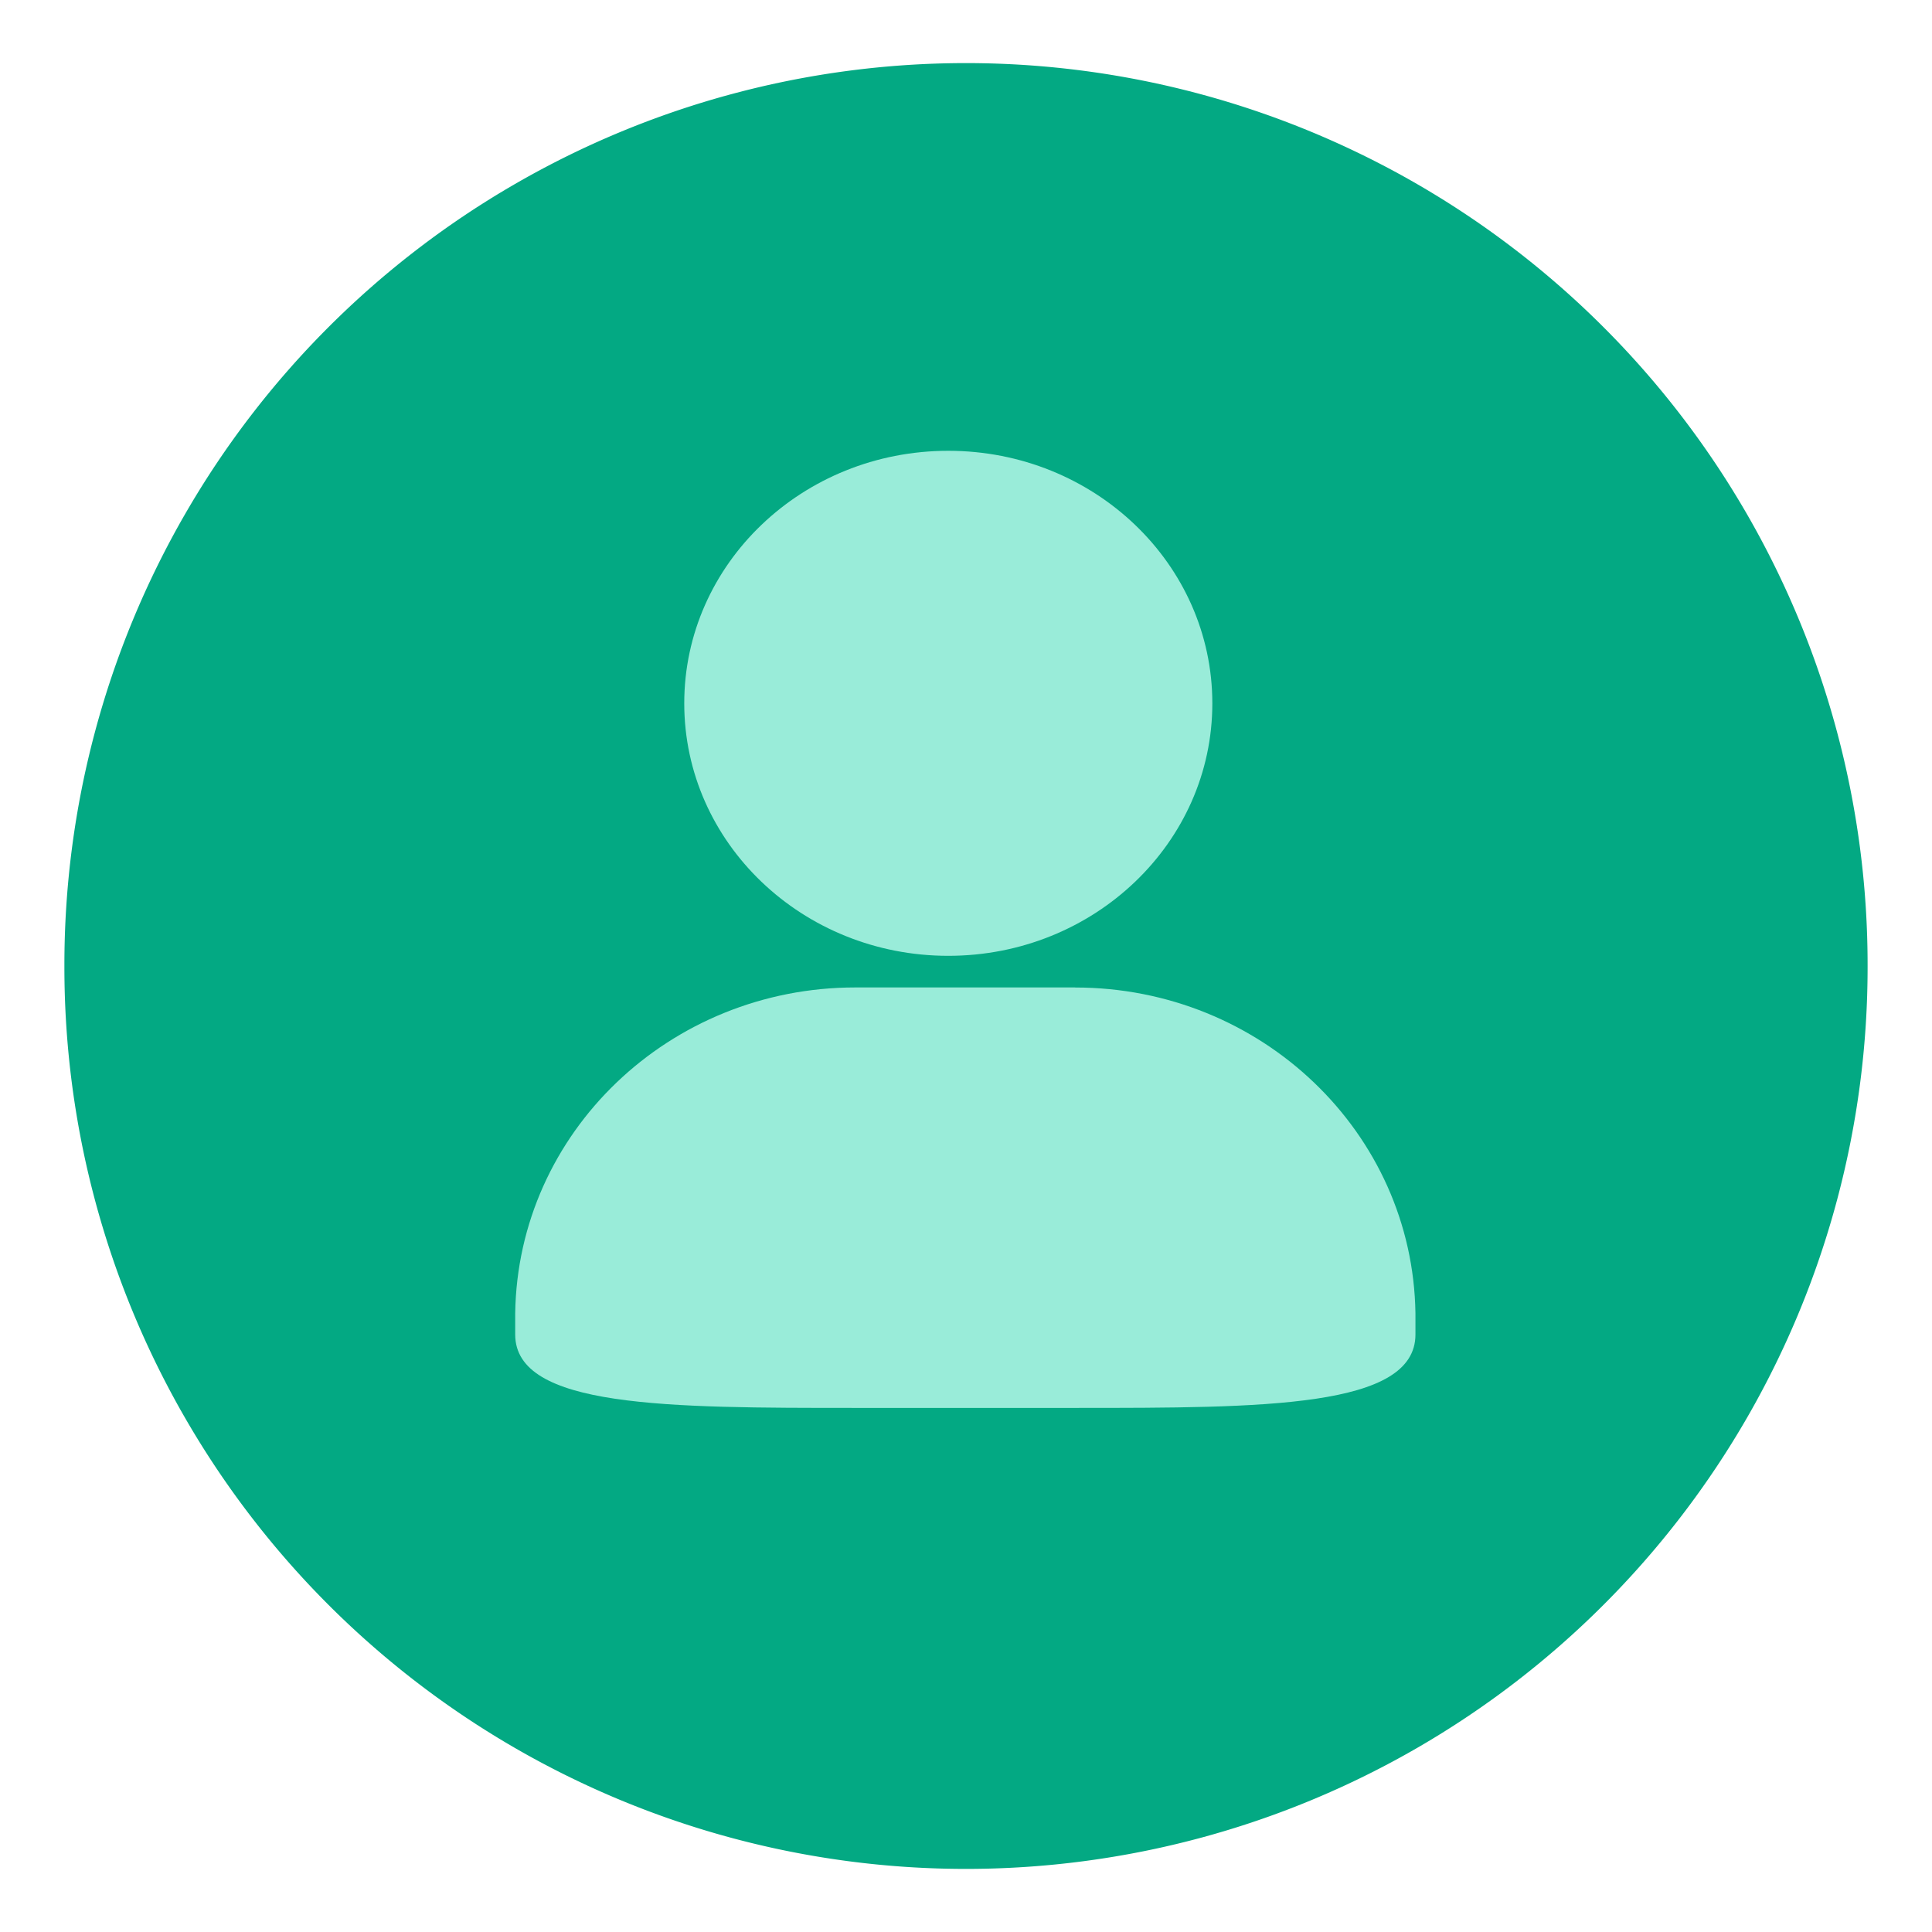
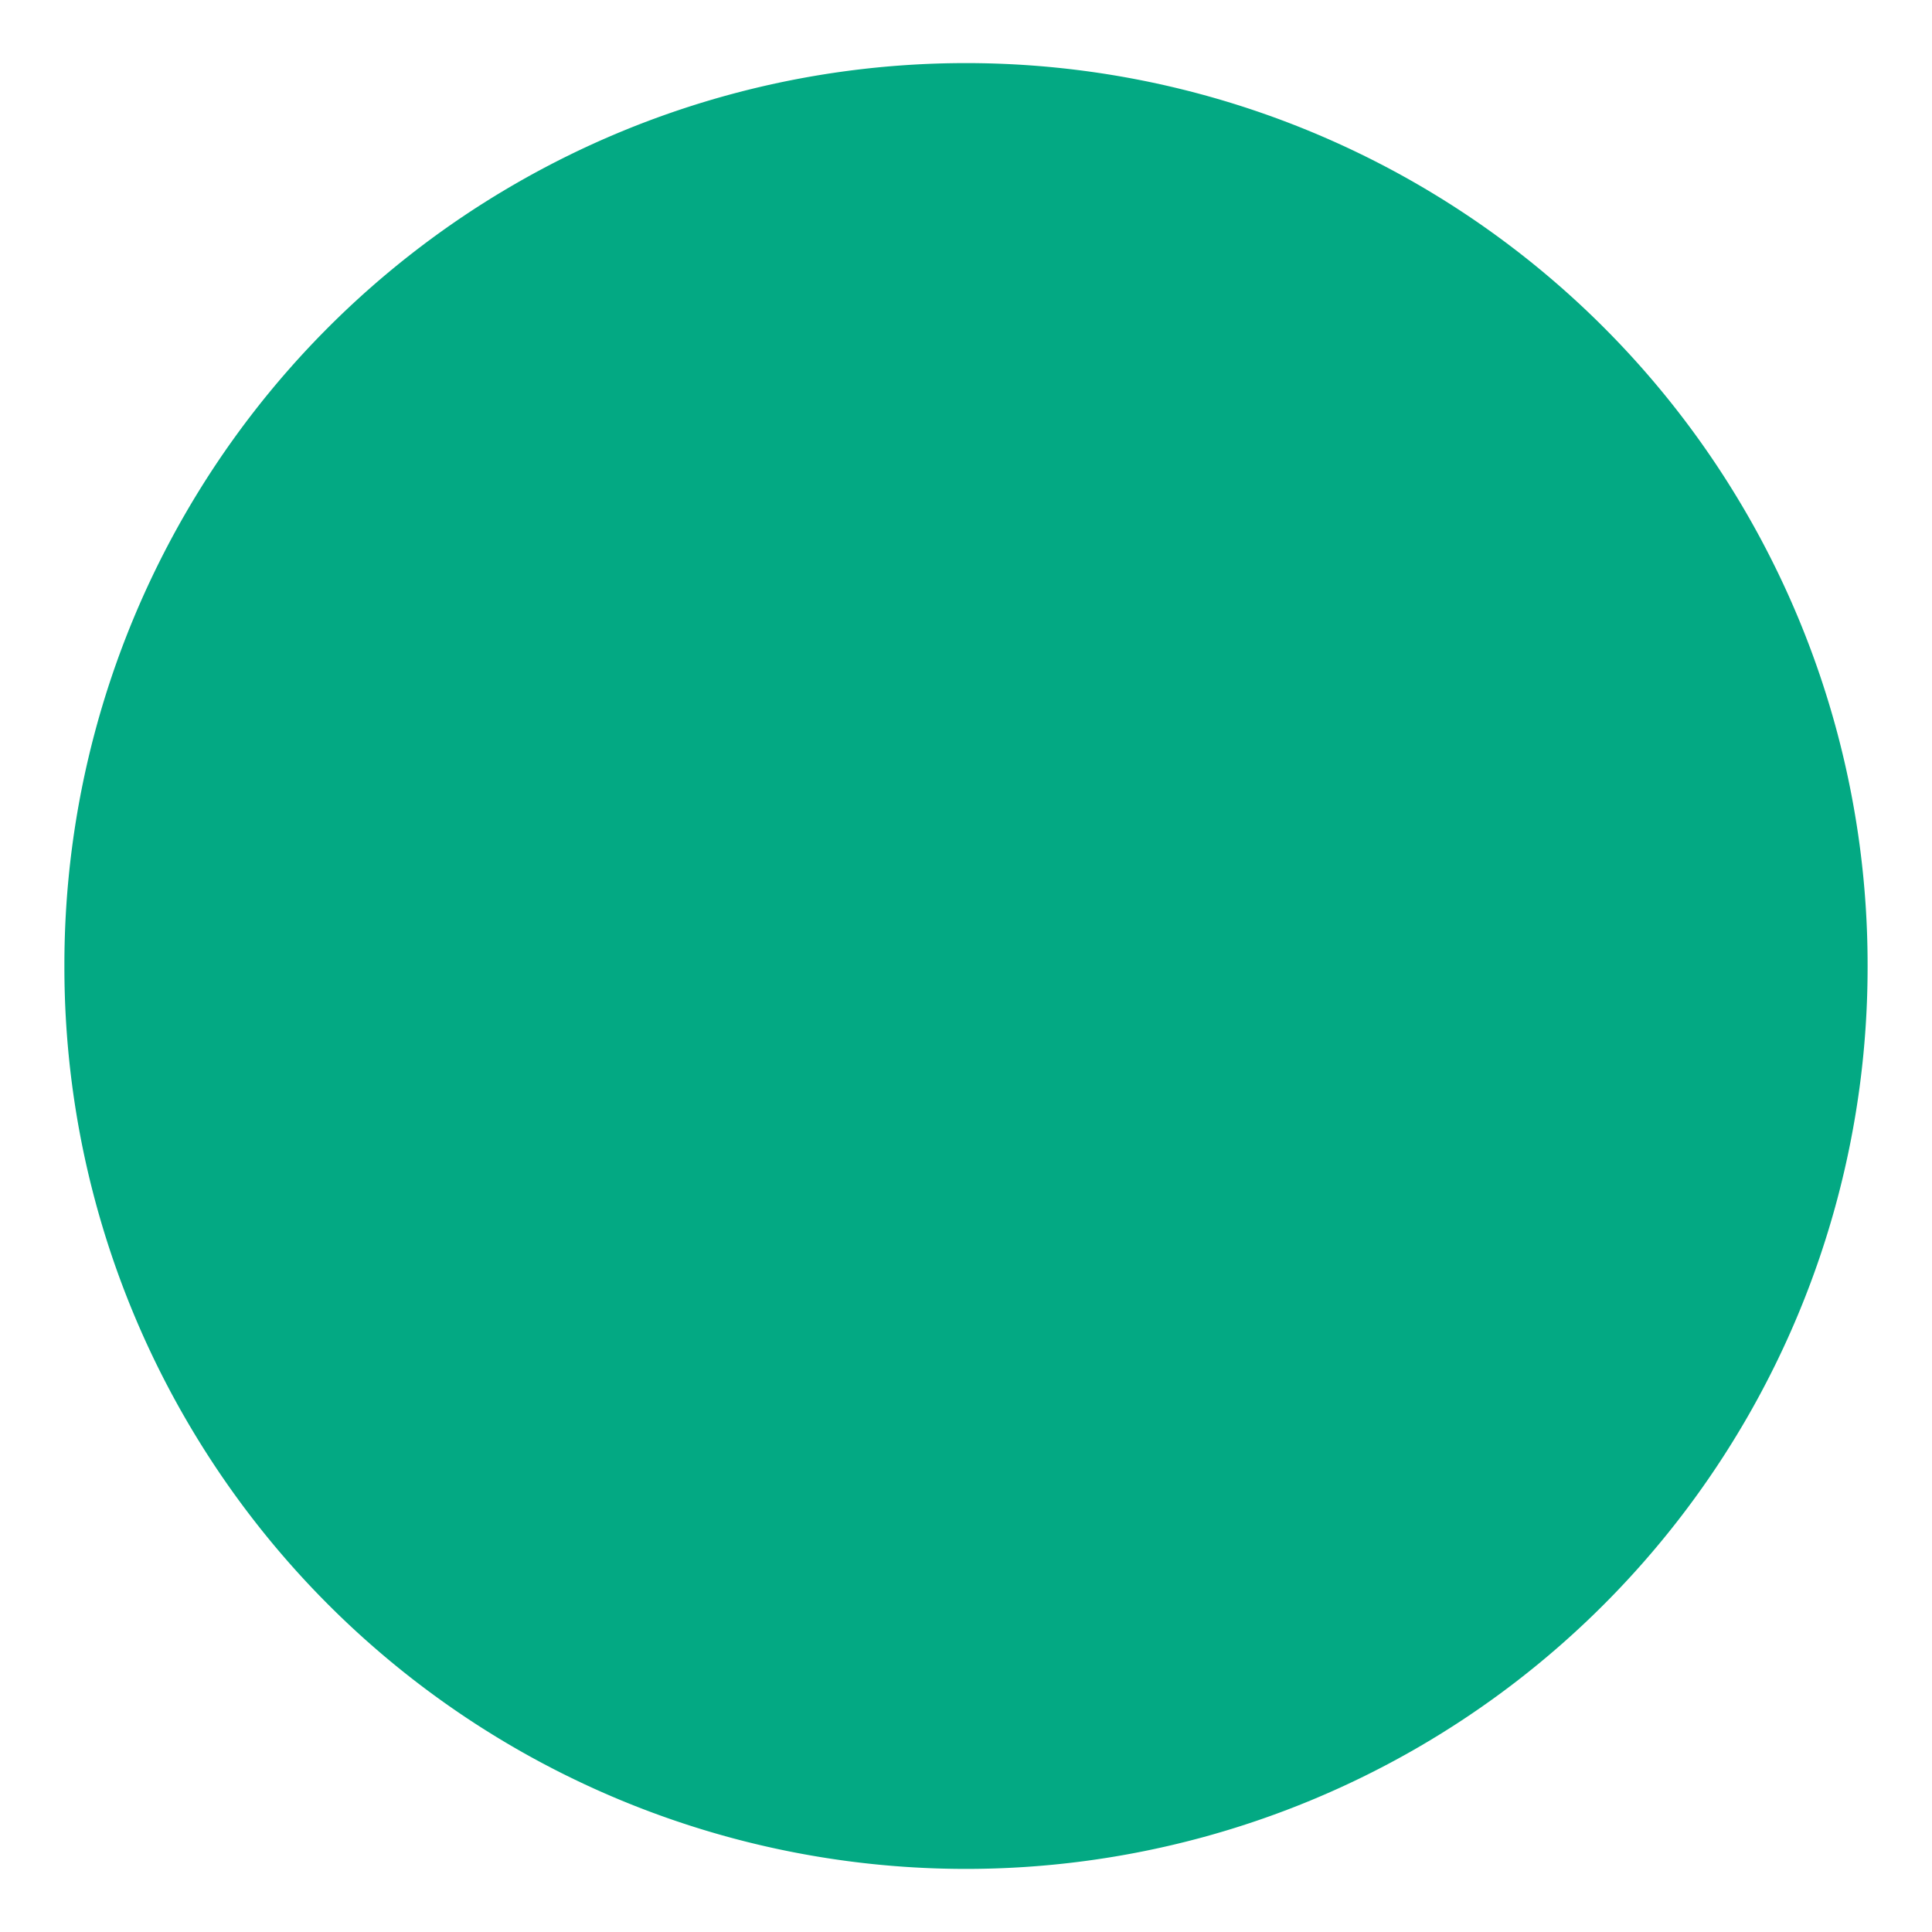
<svg xmlns="http://www.w3.org/2000/svg" version="1.1" height="1024" width="1024" viewBox="0 0 1024 1024">
  <path d="M512 512m-477.867 0a477.867 477.867 0 1 0 955.733 0 477.867 477.867 0 1 0-955.733 0Z" fill="#03A983" />
-   <path d="M362.667 372.77c0 73.933 62.635 133.837 139.947 133.837 77.278 0 139.947-59.904 139.947-133.803 0-73.933-62.669-133.871-139.947-133.871-77.312 0-139.947 59.938-139.947 133.837zM569.89 523.366h-116.497c-98.645 0-178.961 76.937-180.326 172.749v11.196c0 38.912 80.794 38.912 180.326 38.912h116.497c99.908 0 180.326 0 180.326-38.912v-11.196c-1.365-95.812-81.715-172.715-180.326-172.715z" fill="#99ECD9" />
</svg>